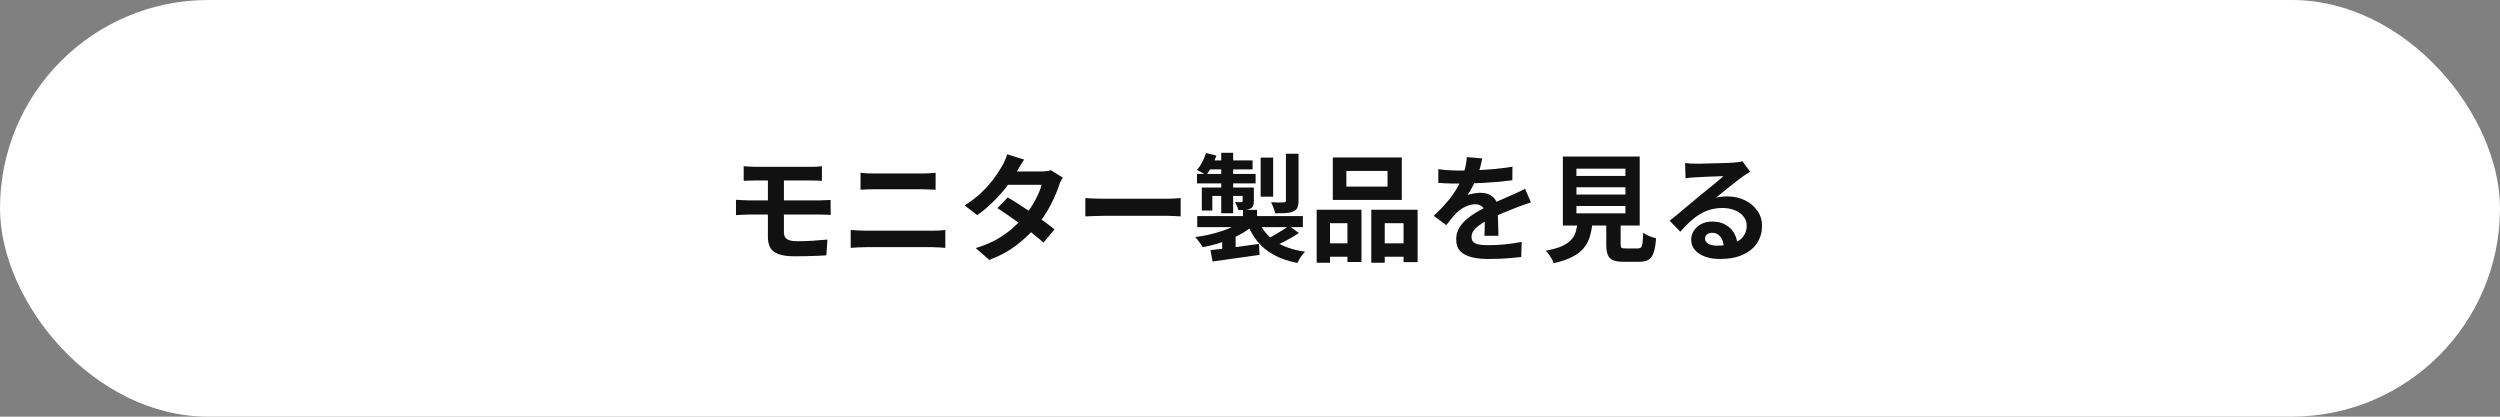
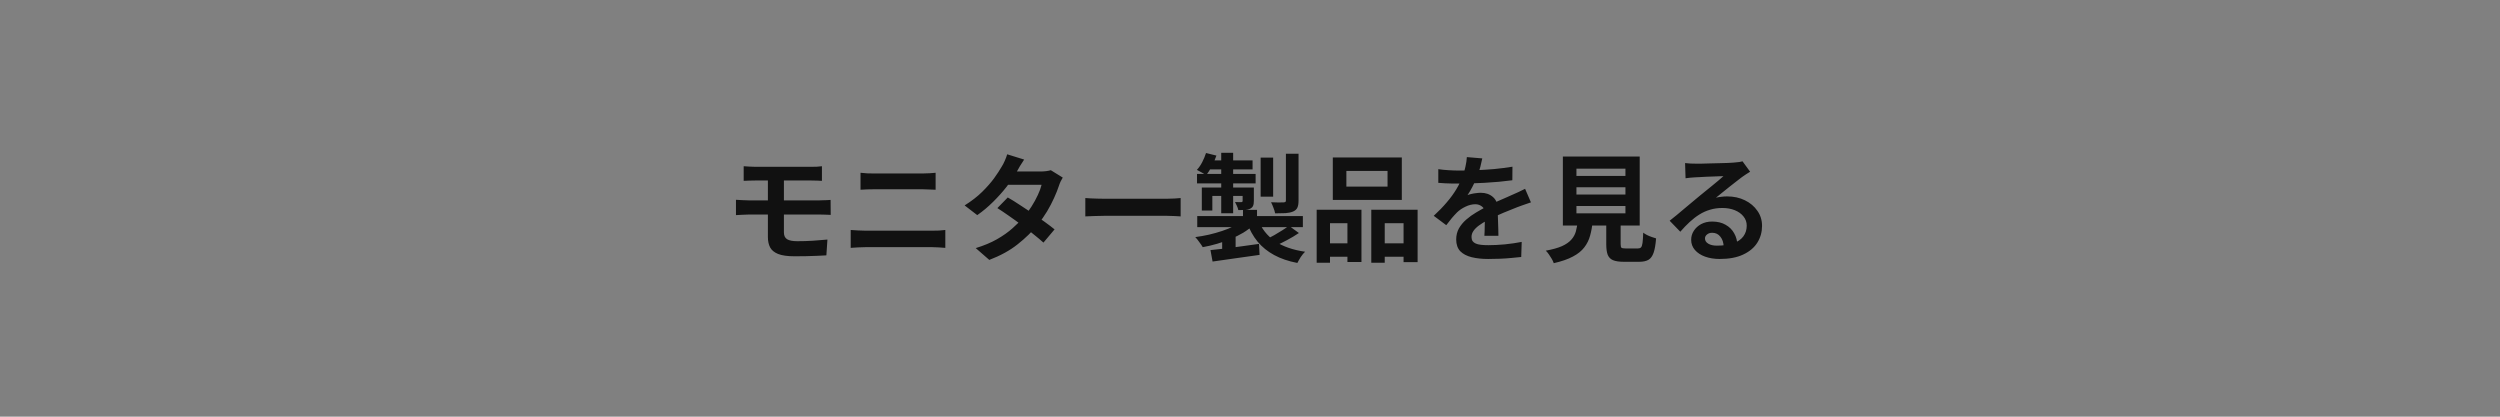
<svg xmlns="http://www.w3.org/2000/svg" width="342" height="57" viewBox="0 0 342 57" fill="none">
  <rect x="0" y="0" width="342" height="57" fill="#808080" stroke="none" />
-   <rect width="342" height="57" rx="28.5" fill="white" />
  <path d="M101.736 22.74C101.971 22.751 102.216 22.767 102.472 22.788C102.728 22.809 103.005 22.82 103.304 22.82C103.528 22.82 103.837 22.82 104.232 22.82C104.627 22.82 105.075 22.82 105.576 22.82C106.077 22.82 106.595 22.82 107.128 22.82C107.661 22.82 108.179 22.82 108.68 22.82C109.181 22.82 109.635 22.82 110.04 22.82C110.445 22.82 110.765 22.82 111 22.82C111.277 22.82 111.539 22.815 111.784 22.804C112.029 22.783 112.248 22.761 112.44 22.74V24.74C112.237 24.729 112.019 24.719 111.784 24.708C111.56 24.697 111.299 24.692 111 24.692C110.765 24.692 110.435 24.692 110.008 24.692C109.581 24.692 109.096 24.692 108.552 24.692C108.019 24.692 107.469 24.692 106.904 24.692C106.349 24.692 105.821 24.692 105.32 24.692C104.819 24.692 104.387 24.692 104.024 24.692C103.672 24.692 103.432 24.692 103.304 24.692C103.005 24.692 102.728 24.697 102.472 24.708C102.216 24.708 101.971 24.719 101.736 24.74V22.74ZM107.24 28.372C107.24 28.564 107.24 28.82 107.24 29.14C107.24 29.46 107.24 29.801 107.24 30.164C107.24 30.516 107.24 30.841 107.24 31.14C107.24 31.439 107.24 31.657 107.24 31.796C107.24 32.233 107.384 32.543 107.672 32.724C107.96 32.905 108.424 32.996 109.064 32.996C109.789 32.996 110.499 32.975 111.192 32.932C111.885 32.889 112.552 32.836 113.192 32.772L113.048 34.932C112.707 34.953 112.291 34.975 111.8 34.996C111.32 35.017 110.808 35.033 110.264 35.044C109.72 35.055 109.197 35.06 108.696 35.06C107.725 35.06 106.973 34.953 106.44 34.74C105.917 34.527 105.555 34.228 105.352 33.844C105.149 33.449 105.048 32.98 105.048 32.436C105.048 32.18 105.048 31.865 105.048 31.492C105.048 31.119 105.048 30.729 105.048 30.324C105.048 29.919 105.048 29.54 105.048 29.188C105.048 28.836 105.048 28.543 105.048 28.308C105.048 28.18 105.048 27.977 105.048 27.7C105.048 27.423 105.048 27.108 105.048 26.756C105.048 26.393 105.048 26.041 105.048 25.7C105.048 25.359 105.048 25.055 105.048 24.788C105.048 24.511 105.048 24.324 105.048 24.228H107.24C107.24 24.324 107.24 24.521 107.24 24.82C107.24 25.119 107.24 25.465 107.24 25.86C107.24 26.244 107.24 26.623 107.24 26.996C107.24 27.369 107.24 27.684 107.24 27.94C107.24 28.196 107.24 28.34 107.24 28.372ZM100.68 27.332C100.915 27.343 101.203 27.359 101.544 27.38C101.896 27.401 102.195 27.412 102.44 27.412C102.653 27.412 102.963 27.412 103.368 27.412C103.784 27.412 104.259 27.412 104.792 27.412C105.336 27.412 105.907 27.412 106.504 27.412C107.112 27.412 107.709 27.412 108.296 27.412C108.883 27.412 109.432 27.412 109.944 27.412C110.467 27.412 110.909 27.412 111.272 27.412C111.645 27.412 111.912 27.412 112.072 27.412C112.189 27.412 112.344 27.407 112.536 27.396C112.728 27.385 112.92 27.38 113.112 27.38C113.315 27.369 113.485 27.359 113.624 27.348L113.64 29.396C113.427 29.375 113.165 29.364 112.856 29.364C112.547 29.353 112.301 29.348 112.12 29.348C111.96 29.348 111.688 29.348 111.304 29.348C110.931 29.348 110.483 29.348 109.96 29.348C109.437 29.348 108.877 29.348 108.28 29.348C107.683 29.348 107.085 29.348 106.488 29.348C105.891 29.348 105.32 29.348 104.776 29.348C104.243 29.348 103.773 29.348 103.368 29.348C102.963 29.348 102.653 29.348 102.44 29.348C102.216 29.348 101.928 29.359 101.576 29.38C101.224 29.391 100.925 29.407 100.68 29.428V27.332ZM117.72 23.636C118.008 23.668 118.323 23.695 118.664 23.716C119.016 23.727 119.325 23.732 119.592 23.732C119.816 23.732 120.115 23.732 120.488 23.732C120.861 23.732 121.272 23.732 121.72 23.732C122.168 23.732 122.621 23.732 123.08 23.732C123.549 23.732 123.992 23.732 124.408 23.732C124.835 23.732 125.208 23.732 125.528 23.732C125.848 23.732 126.077 23.732 126.216 23.732C126.536 23.732 126.856 23.721 127.176 23.7C127.496 23.679 127.768 23.657 127.992 23.636V25.956C127.768 25.945 127.485 25.935 127.144 25.924C126.803 25.903 126.493 25.892 126.216 25.892C126.077 25.892 125.837 25.892 125.496 25.892C125.165 25.892 124.776 25.892 124.328 25.892C123.88 25.892 123.411 25.892 122.92 25.892C122.44 25.892 121.976 25.892 121.528 25.892C121.08 25.892 120.685 25.892 120.344 25.892C120.003 25.892 119.757 25.892 119.608 25.892C119.299 25.892 118.973 25.897 118.632 25.908C118.291 25.919 117.987 25.935 117.72 25.956V23.636ZM116.376 31.46C116.696 31.481 117.027 31.503 117.368 31.524C117.72 31.545 118.056 31.556 118.376 31.556C118.515 31.556 118.771 31.556 119.144 31.556C119.517 31.556 119.955 31.556 120.456 31.556C120.968 31.556 121.517 31.556 122.104 31.556C122.691 31.556 123.272 31.556 123.848 31.556C124.435 31.556 124.979 31.556 125.48 31.556C125.992 31.556 126.429 31.556 126.792 31.556C127.165 31.556 127.421 31.556 127.56 31.556C127.837 31.556 128.131 31.551 128.44 31.54C128.76 31.519 129.053 31.492 129.32 31.46V33.908C129.043 33.876 128.739 33.855 128.408 33.844C128.077 33.823 127.795 33.812 127.56 33.812C127.421 33.812 127.165 33.812 126.792 33.812C126.429 33.812 125.992 33.812 125.48 33.812C124.979 33.812 124.435 33.812 123.848 33.812C123.272 33.812 122.691 33.812 122.104 33.812C121.517 33.812 120.968 33.812 120.456 33.812C119.955 33.812 119.517 33.812 119.144 33.812C118.771 33.812 118.515 33.812 118.376 33.812C118.056 33.812 117.715 33.823 117.352 33.844C117 33.855 116.675 33.876 116.376 33.908V31.46ZM137.864 27.012C138.355 27.289 138.888 27.62 139.464 28.004C140.051 28.377 140.643 28.767 141.24 29.172C141.837 29.577 142.397 29.972 142.92 30.356C143.453 30.74 143.901 31.081 144.264 31.38L142.744 33.188C142.392 32.868 141.955 32.5 141.432 32.084C140.92 31.657 140.365 31.225 139.768 30.788C139.171 30.34 138.579 29.913 137.992 29.508C137.416 29.103 136.899 28.756 136.44 28.468L137.864 27.012ZM145.384 24.292C145.288 24.441 145.192 24.617 145.096 24.82C145 25.023 144.92 25.225 144.856 25.428C144.696 25.919 144.477 26.468 144.2 27.076C143.933 27.673 143.613 28.287 143.24 28.916C142.867 29.535 142.44 30.143 141.96 30.74C141.203 31.679 140.291 32.569 139.224 33.412C138.168 34.255 136.872 34.969 135.336 35.556L133.48 33.94C134.6 33.599 135.571 33.193 136.392 32.724C137.213 32.255 137.923 31.753 138.52 31.22C139.128 30.687 139.656 30.153 140.104 29.62C140.467 29.204 140.808 28.74 141.128 28.228C141.459 27.705 141.741 27.188 141.976 26.676C142.221 26.153 142.392 25.689 142.488 25.284H137.08L137.816 23.46H142.36C142.616 23.46 142.867 23.444 143.112 23.412C143.368 23.38 143.581 23.337 143.752 23.284L145.384 24.292ZM140.104 21.828C139.912 22.105 139.72 22.404 139.528 22.724C139.347 23.044 139.208 23.289 139.112 23.46C138.749 24.1 138.291 24.783 137.736 25.508C137.181 26.223 136.557 26.921 135.864 27.604C135.181 28.287 134.456 28.895 133.688 29.428L131.96 28.1C132.899 27.513 133.693 26.9 134.344 26.26C135.005 25.609 135.555 24.985 135.992 24.388C136.429 23.78 136.781 23.241 137.048 22.772C137.176 22.58 137.309 22.324 137.448 22.004C137.597 21.673 137.709 21.375 137.784 21.108L140.104 21.828ZM148.472 27.092C148.664 27.103 148.909 27.119 149.208 27.14C149.507 27.151 149.816 27.161 150.136 27.172C150.467 27.183 150.771 27.188 151.048 27.188C151.315 27.188 151.645 27.188 152.04 27.188C152.435 27.188 152.861 27.188 153.32 27.188C153.789 27.188 154.269 27.188 154.76 27.188C155.261 27.188 155.757 27.188 156.248 27.188C156.739 27.188 157.203 27.188 157.64 27.188C158.077 27.188 158.467 27.188 158.808 27.188C159.16 27.188 159.437 27.188 159.64 27.188C160.013 27.188 160.365 27.177 160.696 27.156C161.027 27.124 161.299 27.103 161.512 27.092V29.604C161.331 29.593 161.059 29.577 160.696 29.556C160.333 29.535 159.981 29.524 159.64 29.524C159.437 29.524 159.16 29.524 158.808 29.524C158.456 29.524 158.061 29.524 157.624 29.524C157.187 29.524 156.723 29.524 156.232 29.524C155.752 29.524 155.261 29.524 154.76 29.524C154.259 29.524 153.773 29.524 153.304 29.524C152.845 29.524 152.419 29.524 152.024 29.524C151.64 29.524 151.315 29.524 151.048 29.524C150.589 29.524 150.12 29.535 149.64 29.556C149.16 29.567 148.771 29.583 148.472 29.604V27.092ZM170.04 28.708H171.96V30.42H170.04V28.708ZM169.992 30.148L171.464 30.788C171.069 31.161 170.611 31.508 170.088 31.828C169.565 32.137 169 32.42 168.392 32.676C167.795 32.932 167.165 33.156 166.504 33.348C165.853 33.54 165.197 33.695 164.536 33.812C164.419 33.609 164.259 33.375 164.056 33.108C163.864 32.831 163.683 32.607 163.512 32.436C164.141 32.351 164.771 32.239 165.4 32.1C166.029 31.951 166.632 31.78 167.208 31.588C167.784 31.396 168.307 31.183 168.776 30.948C169.256 30.703 169.661 30.436 169.992 30.148ZM172.12 30.068C172.579 31.273 173.336 32.244 174.392 32.98C175.459 33.705 176.84 34.191 178.536 34.436C178.344 34.617 178.147 34.857 177.944 35.156C177.752 35.465 177.597 35.737 177.48 35.972C176.253 35.737 175.192 35.375 174.296 34.884C173.411 34.404 172.659 33.796 172.04 33.06C171.432 32.313 170.936 31.423 170.552 30.388L172.12 30.068ZM176.328 30.884L177.688 31.876C177.187 32.217 176.643 32.543 176.056 32.852C175.48 33.161 174.941 33.423 174.44 33.636L173.288 32.692C173.619 32.543 173.965 32.367 174.328 32.164C174.701 31.951 175.064 31.732 175.416 31.508C175.768 31.284 176.072 31.076 176.328 30.884ZM165.592 34.212C166.157 34.159 166.803 34.089 167.528 34.004C168.253 33.908 169.016 33.807 169.816 33.7C170.627 33.583 171.432 33.471 172.232 33.364L172.312 34.868C171.181 35.028 170.045 35.188 168.904 35.348C167.763 35.508 166.755 35.652 165.88 35.78L165.592 34.212ZM163.784 29.556H178.232V31.076H163.784V29.556ZM172.456 21.556H174.168V26.9H172.456V21.556ZM175.912 21.028H177.64V27.46C177.64 27.865 177.587 28.18 177.48 28.404C177.384 28.628 177.192 28.804 176.904 28.932C176.627 29.049 176.285 29.124 175.88 29.156C175.475 29.177 174.995 29.188 174.44 29.188C174.397 28.953 174.317 28.692 174.2 28.404C174.093 28.116 173.987 27.871 173.88 27.668C174.232 27.679 174.579 27.689 174.92 27.7C175.261 27.7 175.491 27.695 175.608 27.684C175.725 27.673 175.805 27.652 175.848 27.62C175.891 27.577 175.912 27.508 175.912 27.412V21.028ZM167.064 20.9H168.696V29.172H167.064V20.9ZM169.992 25.652H171.528V27.476C171.528 27.775 171.491 28.004 171.416 28.164C171.352 28.324 171.213 28.457 171 28.564C170.808 28.649 170.579 28.703 170.312 28.724C170.056 28.735 169.752 28.74 169.4 28.74C169.368 28.559 169.304 28.367 169.208 28.164C169.112 27.961 169.027 27.785 168.952 27.636C169.133 27.647 169.304 27.652 169.464 27.652C169.635 27.652 169.747 27.652 169.8 27.652C169.928 27.652 169.992 27.593 169.992 27.476V25.652ZM164.408 25.652H170.616V26.804H165.848V28.804H164.408V25.652ZM163.752 23.796H171.768V25.092H163.752V23.796ZM165.496 21.94H171.352V23.172H165.016L165.496 21.94ZM164.984 20.932L166.408 21.284C166.237 21.775 166.024 22.265 165.768 22.756C165.523 23.236 165.261 23.641 164.984 23.972C164.845 23.855 164.643 23.727 164.376 23.588C164.12 23.439 163.907 23.321 163.736 23.236C164.013 22.937 164.259 22.58 164.472 22.164C164.685 21.748 164.856 21.337 164.984 20.932ZM167.192 32.692L168.2 31.684L169.032 31.956V35.076H167.192V32.692ZM184.184 23.38V25.524H189.816V23.38H184.184ZM182.328 21.54H191.768V27.348H182.328V21.54ZM180.12 28.692H186.248V35.844H184.328V30.532H181.944V35.94H180.12V28.692ZM187.592 28.692H193.928V35.86H192.008V30.532H189.432V35.94H187.592V28.692ZM180.92 33.284H185.128V35.124H180.92V33.284ZM188.472 33.284H192.952V35.124H188.472V33.284ZM202.776 21.668C202.723 21.956 202.637 22.329 202.52 22.788C202.403 23.247 202.232 23.764 202.008 24.34C201.837 24.735 201.64 25.145 201.416 25.572C201.203 25.988 200.984 26.361 200.76 26.692C200.899 26.628 201.075 26.575 201.288 26.532C201.501 26.479 201.72 26.441 201.944 26.42C202.179 26.388 202.387 26.372 202.568 26.372C203.24 26.372 203.795 26.564 204.232 26.948C204.68 27.332 204.904 27.903 204.904 28.66C204.904 28.873 204.904 29.135 204.904 29.444C204.915 29.753 204.925 30.079 204.936 30.42C204.947 30.751 204.957 31.076 204.968 31.396C204.979 31.716 204.984 32.004 204.984 32.26H203.064C203.085 32.079 203.096 31.865 203.096 31.62C203.107 31.364 203.112 31.097 203.112 30.82C203.123 30.543 203.128 30.276 203.128 30.02C203.139 29.753 203.144 29.513 203.144 29.3C203.144 28.788 203.005 28.436 202.728 28.244C202.461 28.041 202.163 27.94 201.832 27.94C201.384 27.94 200.931 28.052 200.472 28.276C200.024 28.489 199.645 28.745 199.336 29.044C199.101 29.279 198.861 29.54 198.616 29.828C198.381 30.116 198.125 30.441 197.848 30.804L196.136 29.524C196.829 28.884 197.427 28.265 197.928 27.668C198.44 27.071 198.872 26.479 199.224 25.892C199.576 25.305 199.864 24.719 200.088 24.132C200.248 23.705 200.376 23.263 200.472 22.804C200.579 22.335 200.643 21.897 200.664 21.492L202.776 21.668ZM196.76 23.14C197.165 23.204 197.635 23.252 198.168 23.284C198.701 23.316 199.171 23.332 199.576 23.332C200.28 23.332 201.048 23.316 201.88 23.284C202.723 23.252 203.576 23.199 204.44 23.124C205.304 23.039 206.125 22.932 206.904 22.804L206.888 24.66C206.323 24.735 205.709 24.804 205.048 24.868C204.397 24.921 203.731 24.969 203.048 25.012C202.376 25.044 201.731 25.071 201.112 25.092C200.493 25.103 199.944 25.108 199.464 25.108C199.251 25.108 198.984 25.108 198.664 25.108C198.355 25.097 198.035 25.087 197.704 25.076C197.373 25.055 197.059 25.033 196.76 25.012V23.14ZM209.432 27.684C209.261 27.737 209.059 27.807 208.824 27.892C208.6 27.967 208.371 28.047 208.136 28.132C207.912 28.207 207.709 28.281 207.528 28.356C207.016 28.559 206.408 28.804 205.704 29.092C205.011 29.38 204.285 29.716 203.528 30.1C203.048 30.356 202.643 30.607 202.312 30.852C201.981 31.097 201.731 31.348 201.56 31.604C201.389 31.849 201.304 32.121 201.304 32.42C201.304 32.644 201.352 32.831 201.448 32.98C201.544 33.119 201.688 33.231 201.88 33.316C202.072 33.401 202.312 33.46 202.6 33.492C202.888 33.524 203.229 33.54 203.624 33.54C204.307 33.54 205.059 33.503 205.88 33.428C206.701 33.343 207.464 33.231 208.168 33.092L208.104 35.156C207.763 35.199 207.331 35.241 206.808 35.284C206.285 35.337 205.741 35.375 205.176 35.396C204.621 35.417 204.088 35.428 203.576 35.428C202.744 35.428 201.997 35.348 201.336 35.188C200.675 35.028 200.152 34.756 199.768 34.372C199.395 33.977 199.208 33.439 199.208 32.756C199.208 32.201 199.331 31.7 199.576 31.252C199.832 30.804 200.168 30.399 200.584 30.036C201 29.673 201.453 29.348 201.944 29.06C202.445 28.761 202.936 28.489 203.416 28.244C203.907 27.988 204.349 27.769 204.744 27.588C205.139 27.407 205.507 27.247 205.848 27.108C206.2 26.959 206.536 26.809 206.856 26.66C207.165 26.521 207.464 26.388 207.752 26.26C208.04 26.121 208.333 25.977 208.632 25.828L209.432 27.684ZM215.656 25.62V26.612H222.36V25.62H215.656ZM215.656 28.18V29.188H222.36V28.18H215.656ZM215.656 23.076V24.068H222.36V23.076H215.656ZM213.8 21.412H224.312V30.852H213.8V21.412ZM219.736 29.572H221.704V33.396C221.704 33.652 221.741 33.817 221.816 33.892C221.901 33.956 222.093 33.988 222.392 33.988C222.456 33.988 222.557 33.988 222.696 33.988C222.845 33.988 223.011 33.988 223.192 33.988C223.373 33.988 223.544 33.988 223.704 33.988C223.864 33.988 223.987 33.988 224.072 33.988C224.253 33.988 224.392 33.94 224.488 33.844C224.584 33.748 224.653 33.545 224.696 33.236C224.739 32.927 224.771 32.457 224.792 31.828C224.931 31.935 225.101 32.041 225.304 32.148C225.517 32.255 225.736 32.345 225.96 32.42C226.195 32.495 226.392 32.559 226.552 32.612C226.488 33.455 226.376 34.105 226.216 34.564C226.056 35.033 225.821 35.359 225.512 35.54C225.203 35.721 224.781 35.812 224.248 35.812C224.163 35.812 224.045 35.812 223.896 35.812C223.757 35.812 223.603 35.812 223.432 35.812C223.261 35.812 223.085 35.812 222.904 35.812C222.733 35.812 222.579 35.812 222.44 35.812C222.301 35.812 222.195 35.812 222.12 35.812C221.491 35.812 221 35.737 220.648 35.588C220.307 35.439 220.067 35.188 219.928 34.836C219.8 34.484 219.736 34.009 219.736 33.412V29.572ZM215.832 30.228H217.88C217.816 30.953 217.699 31.62 217.528 32.228C217.368 32.825 217.101 33.364 216.728 33.844C216.365 34.324 215.848 34.74 215.176 35.092C214.504 35.455 213.629 35.759 212.552 36.004C212.499 35.823 212.408 35.625 212.28 35.412C212.163 35.209 212.029 35.001 211.88 34.788C211.741 34.585 211.603 34.42 211.464 34.292C212.392 34.121 213.133 33.913 213.688 33.668C214.243 33.412 214.664 33.119 214.952 32.788C215.251 32.457 215.459 32.084 215.576 31.668C215.693 31.241 215.779 30.761 215.832 30.228ZM230.52 22.308C230.744 22.34 230.984 22.361 231.24 22.372C231.496 22.383 231.741 22.388 231.976 22.388C232.147 22.388 232.403 22.388 232.744 22.388C233.085 22.377 233.469 22.367 233.896 22.356C234.333 22.345 234.765 22.335 235.192 22.324C235.619 22.313 236.003 22.303 236.344 22.292C236.696 22.271 236.968 22.255 237.16 22.244C237.491 22.212 237.752 22.185 237.944 22.164C238.136 22.132 238.28 22.1 238.376 22.068L239.416 23.492C239.235 23.609 239.048 23.727 238.856 23.844C238.664 23.961 238.477 24.089 238.296 24.228C238.083 24.377 237.827 24.575 237.528 24.82C237.229 25.055 236.909 25.305 236.568 25.572C236.237 25.839 235.912 26.1 235.592 26.356C235.283 26.612 235 26.841 234.744 27.044C235.011 26.98 235.267 26.937 235.512 26.916C235.757 26.884 236.008 26.868 236.264 26.868C237.171 26.868 237.981 27.044 238.696 27.396C239.421 27.748 239.992 28.228 240.408 28.836C240.835 29.433 241.048 30.121 241.048 30.9C241.048 31.743 240.835 32.505 240.408 33.188C239.981 33.871 239.336 34.415 238.472 34.82C237.619 35.225 236.547 35.428 235.256 35.428C234.52 35.428 233.853 35.321 233.256 35.108C232.669 34.895 232.205 34.591 231.864 34.196C231.523 33.801 231.352 33.337 231.352 32.804C231.352 32.367 231.469 31.961 231.704 31.588C231.949 31.204 232.285 30.895 232.712 30.66C233.149 30.425 233.651 30.308 234.216 30.308C234.952 30.308 235.571 30.457 236.072 30.756C236.584 31.044 236.973 31.433 237.24 31.924C237.517 32.415 237.661 32.953 237.672 33.54L235.8 33.796C235.789 33.209 235.64 32.74 235.352 32.388C235.075 32.025 234.701 31.844 234.232 31.844C233.933 31.844 233.693 31.924 233.512 32.084C233.331 32.233 233.24 32.409 233.24 32.612C233.24 32.911 233.389 33.151 233.688 33.332C233.987 33.513 234.376 33.604 234.856 33.604C235.763 33.604 236.52 33.497 237.128 33.284C237.736 33.06 238.189 32.745 238.488 32.34C238.797 31.924 238.952 31.433 238.952 30.868C238.952 30.388 238.803 29.967 238.504 29.604C238.216 29.241 237.821 28.959 237.32 28.756C236.819 28.553 236.253 28.452 235.624 28.452C235.005 28.452 234.44 28.532 233.928 28.692C233.416 28.841 232.931 29.06 232.472 29.348C232.024 29.625 231.581 29.967 231.144 30.372C230.717 30.767 230.291 31.209 229.864 31.7L228.408 30.196C228.696 29.961 229.021 29.7 229.384 29.412C229.747 29.113 230.115 28.804 230.488 28.484C230.872 28.164 231.229 27.865 231.56 27.588C231.901 27.3 232.189 27.06 232.424 26.868C232.648 26.687 232.909 26.473 233.208 26.228C233.507 25.983 233.816 25.732 234.136 25.476C234.456 25.209 234.76 24.959 235.048 24.724C235.336 24.479 235.576 24.271 235.768 24.1C235.608 24.1 235.4 24.105 235.144 24.116C234.888 24.127 234.605 24.137 234.296 24.148C233.997 24.159 233.693 24.169 233.384 24.18C233.085 24.191 232.803 24.207 232.536 24.228C232.28 24.239 232.067 24.249 231.896 24.26C231.683 24.271 231.459 24.287 231.224 24.308C230.989 24.329 230.776 24.356 230.584 24.388L230.52 22.308Z" fill="#111111" />
</svg>